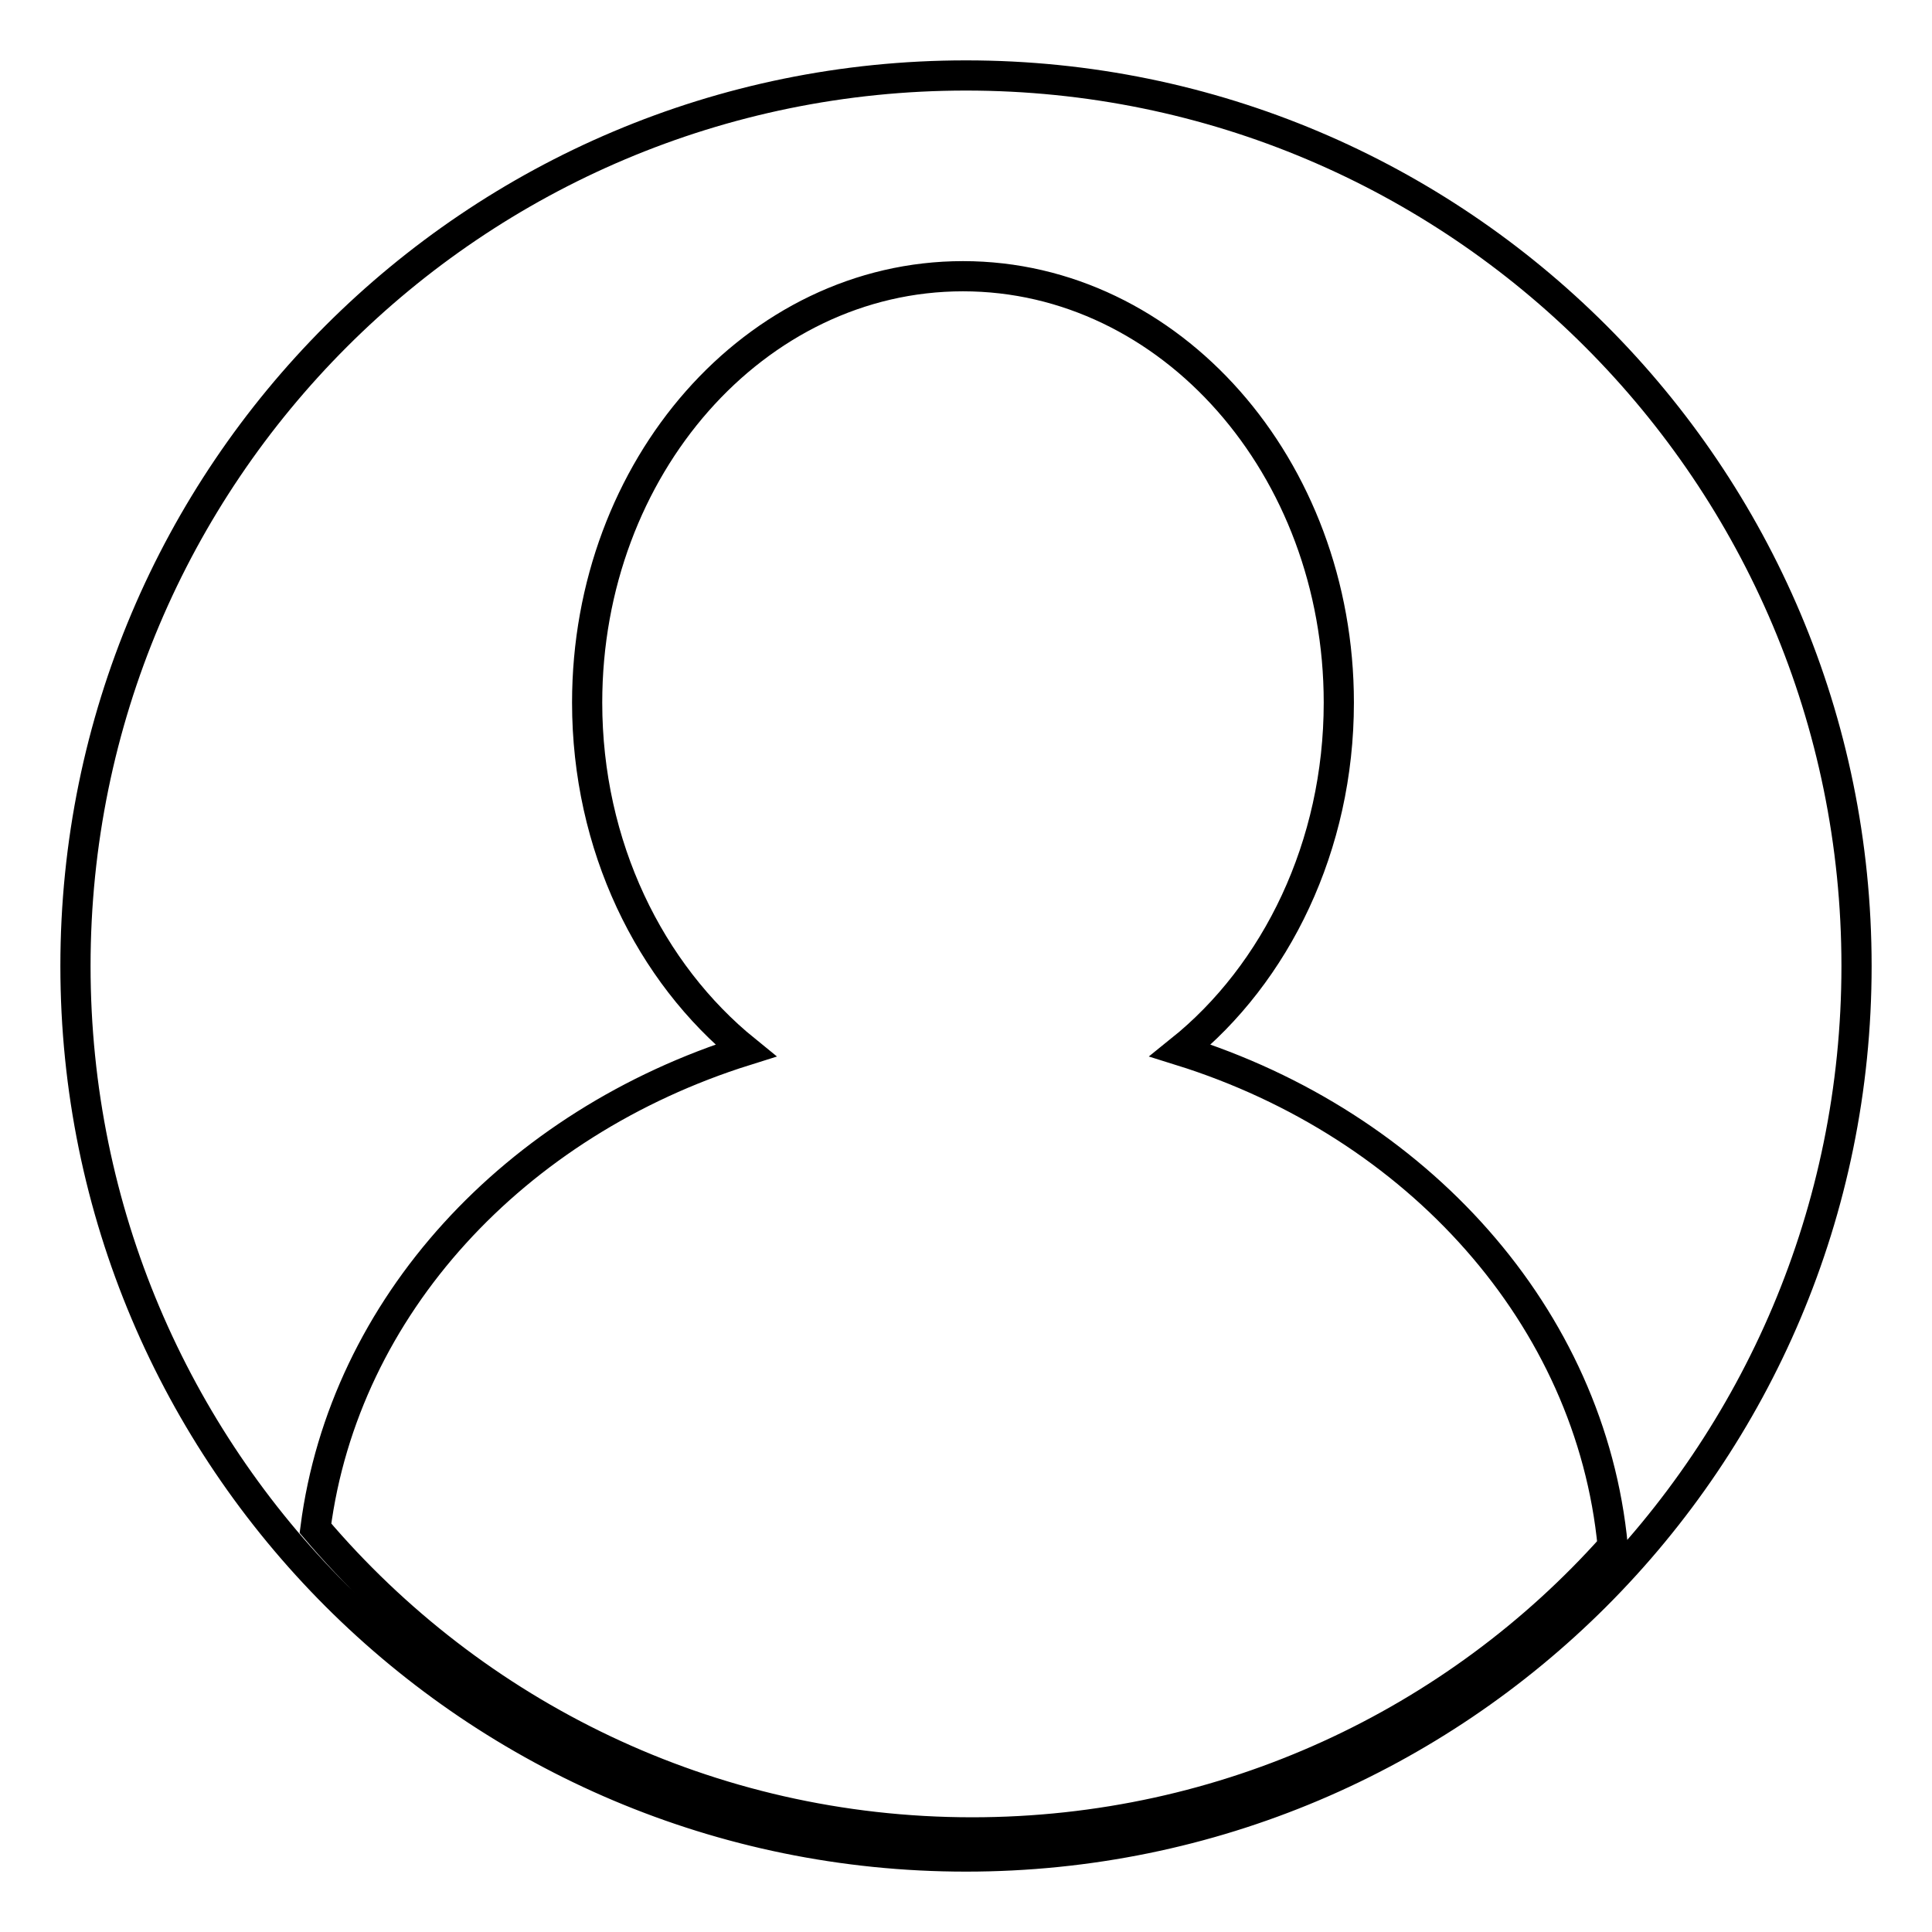
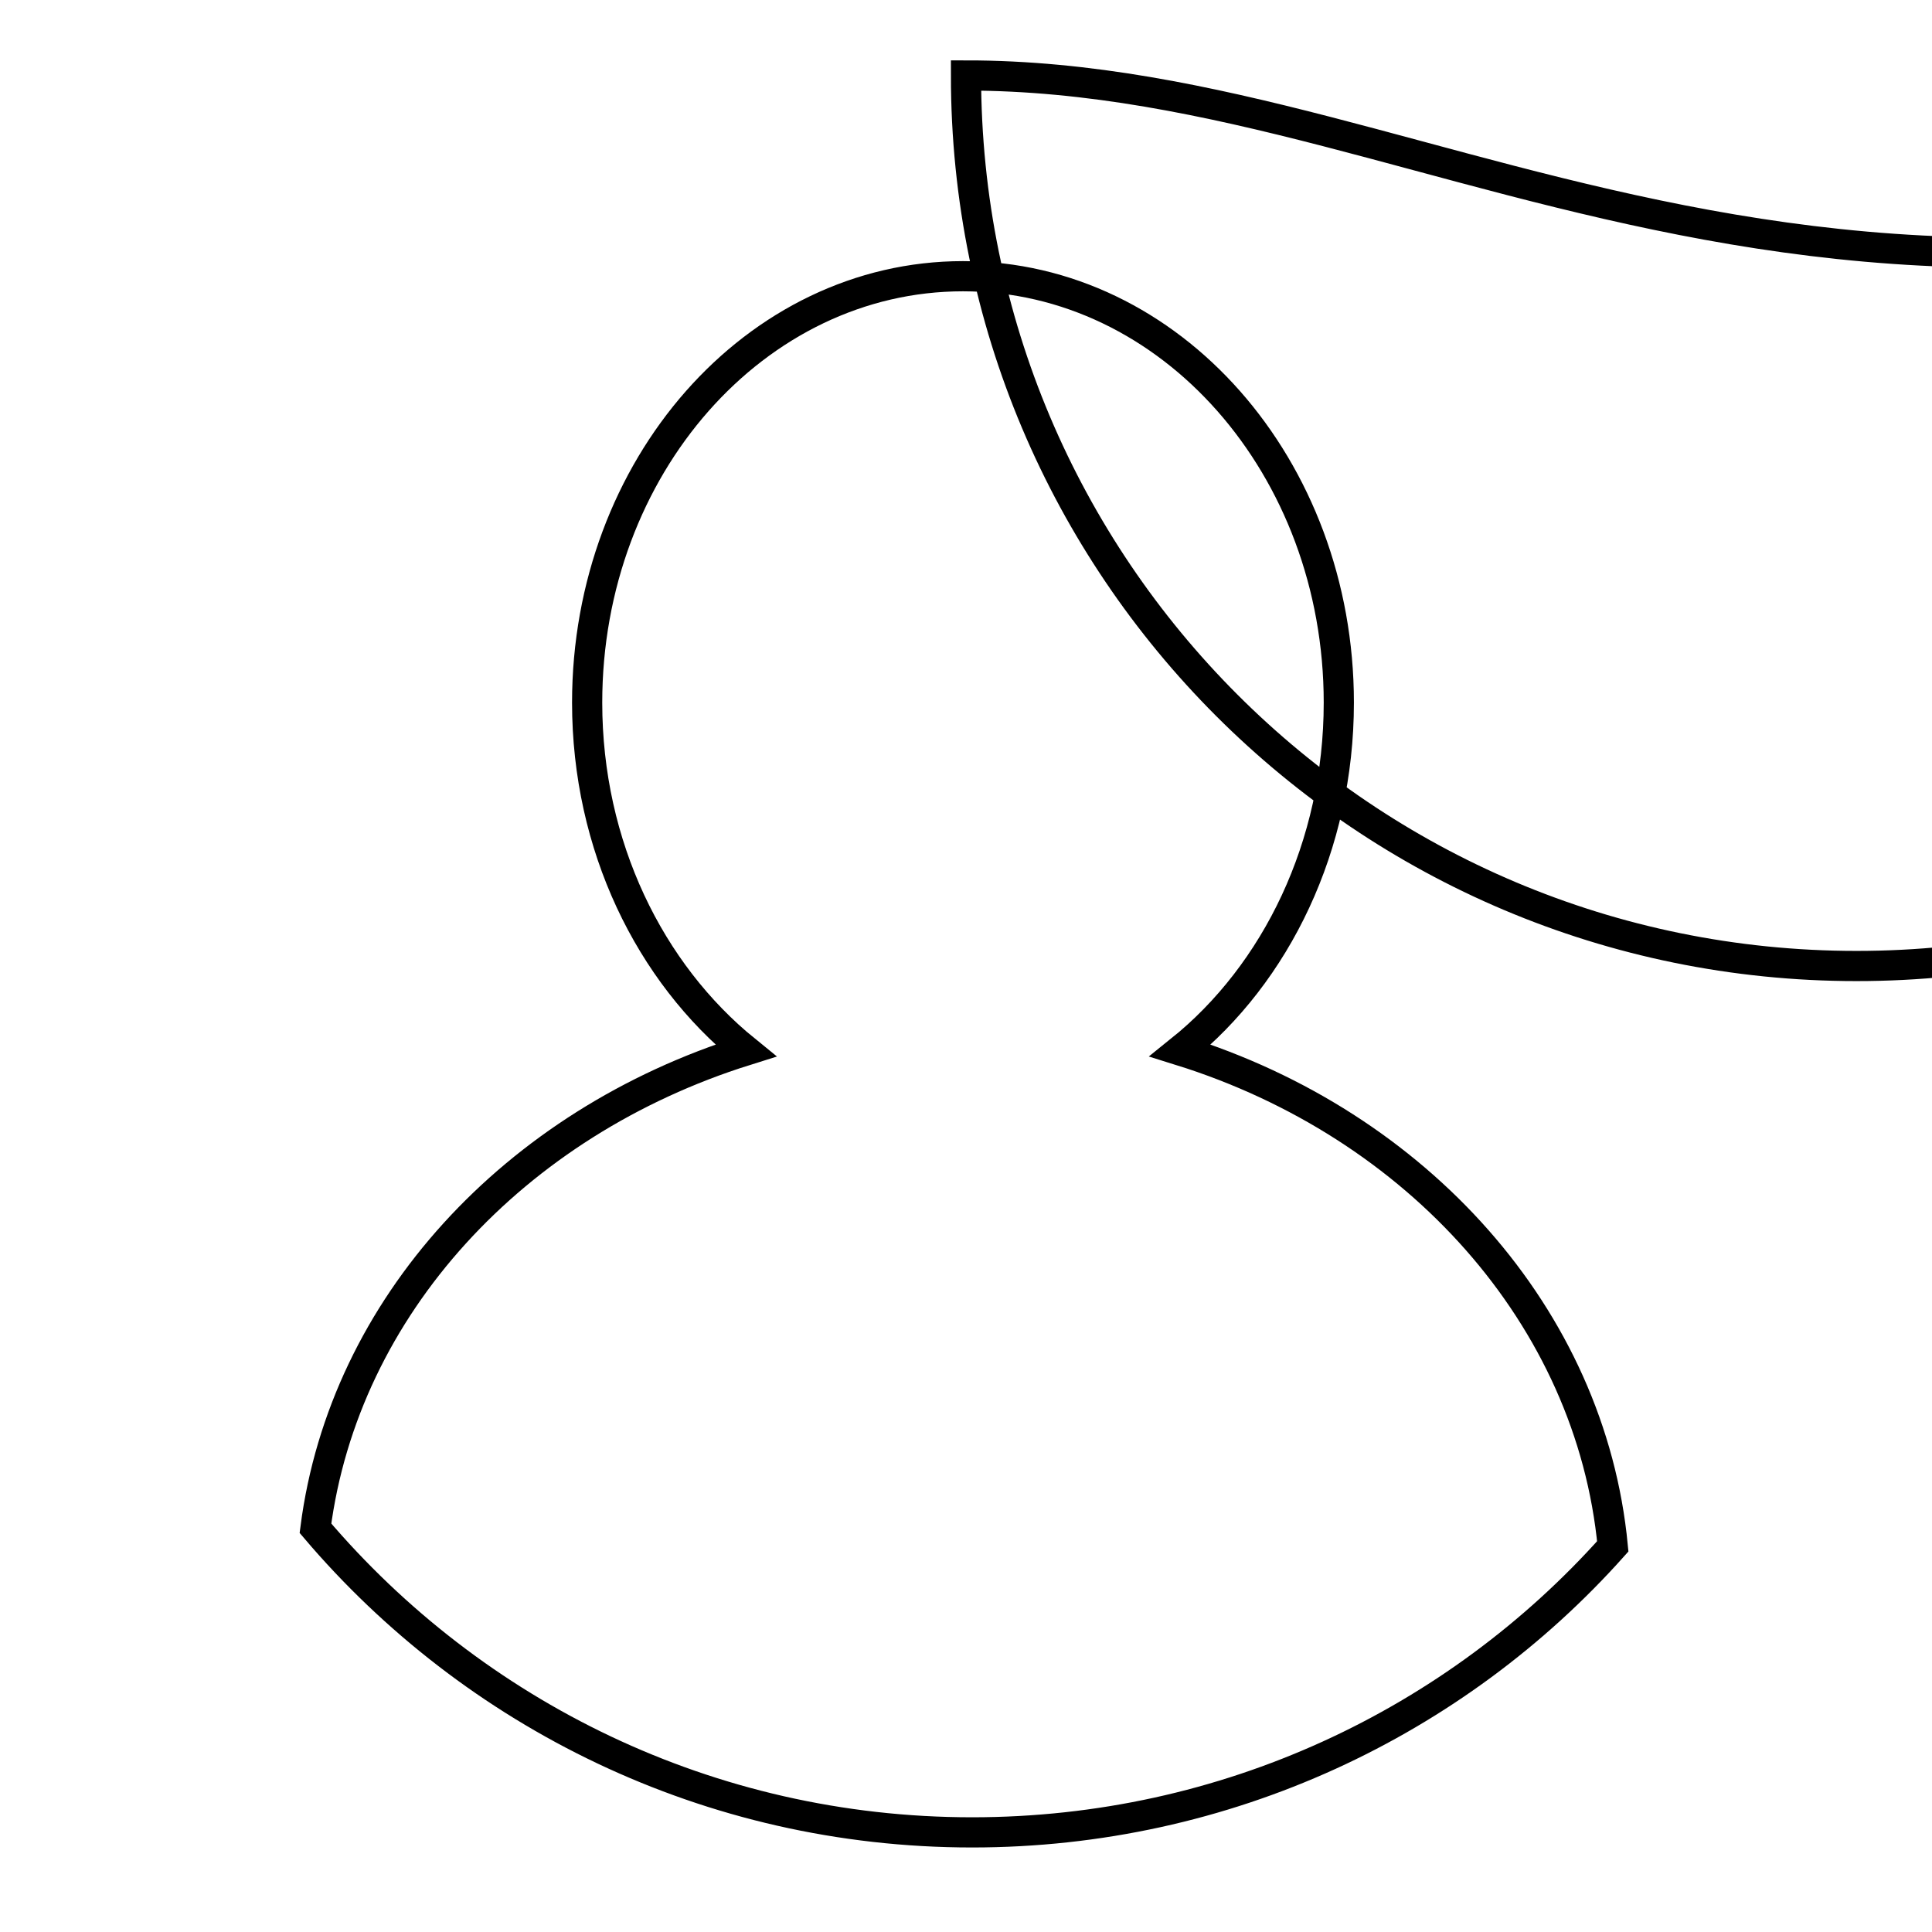
<svg xmlns="http://www.w3.org/2000/svg" version="1.1" x="0px" y="0px" viewBox="0 0 256 256" enable-background="new 0 0 256 256" xml:space="preserve">
  <g>
    <g>
-       <path stroke-width="4" fill-opacity="0" stroke="#000000" d="M128,10C62.8,10,10,62.8,10,128c0,65.2,52.8,118,118,118c65.2,0,118-52.8,118-118C246,62.8,193.2,10,128,10z M128.8,242.8c-34.9,0-66.1-15.7-87-40.3c3.8-29.4,26.4-53.7,57-63.3c-12.7-10.3-21-27.1-21-46.1c0-31.2,22.3-56.5,49.8-56.5c27.5,0,49.8,25.3,49.8,56.5c0,19-8.3,35.9-21,46.1c31.4,9.8,54.4,35.3,57.3,65.7C192.9,228.2,162.5,242.8,128.8,242.8z" />
+       <path stroke-width="4" fill-opacity="0" stroke="#000000" d="M128,10c0,65.2,52.8,118,118,118c65.2,0,118-52.8,118-118C246,62.8,193.2,10,128,10z M128.8,242.8c-34.9,0-66.1-15.7-87-40.3c3.8-29.4,26.4-53.7,57-63.3c-12.7-10.3-21-27.1-21-46.1c0-31.2,22.3-56.5,49.8-56.5c27.5,0,49.8,25.3,49.8,56.5c0,19-8.3,35.9-21,46.1c31.4,9.8,54.4,35.3,57.3,65.7C192.9,228.2,162.5,242.8,128.8,242.8z" />
    </g>
  </g>
</svg>